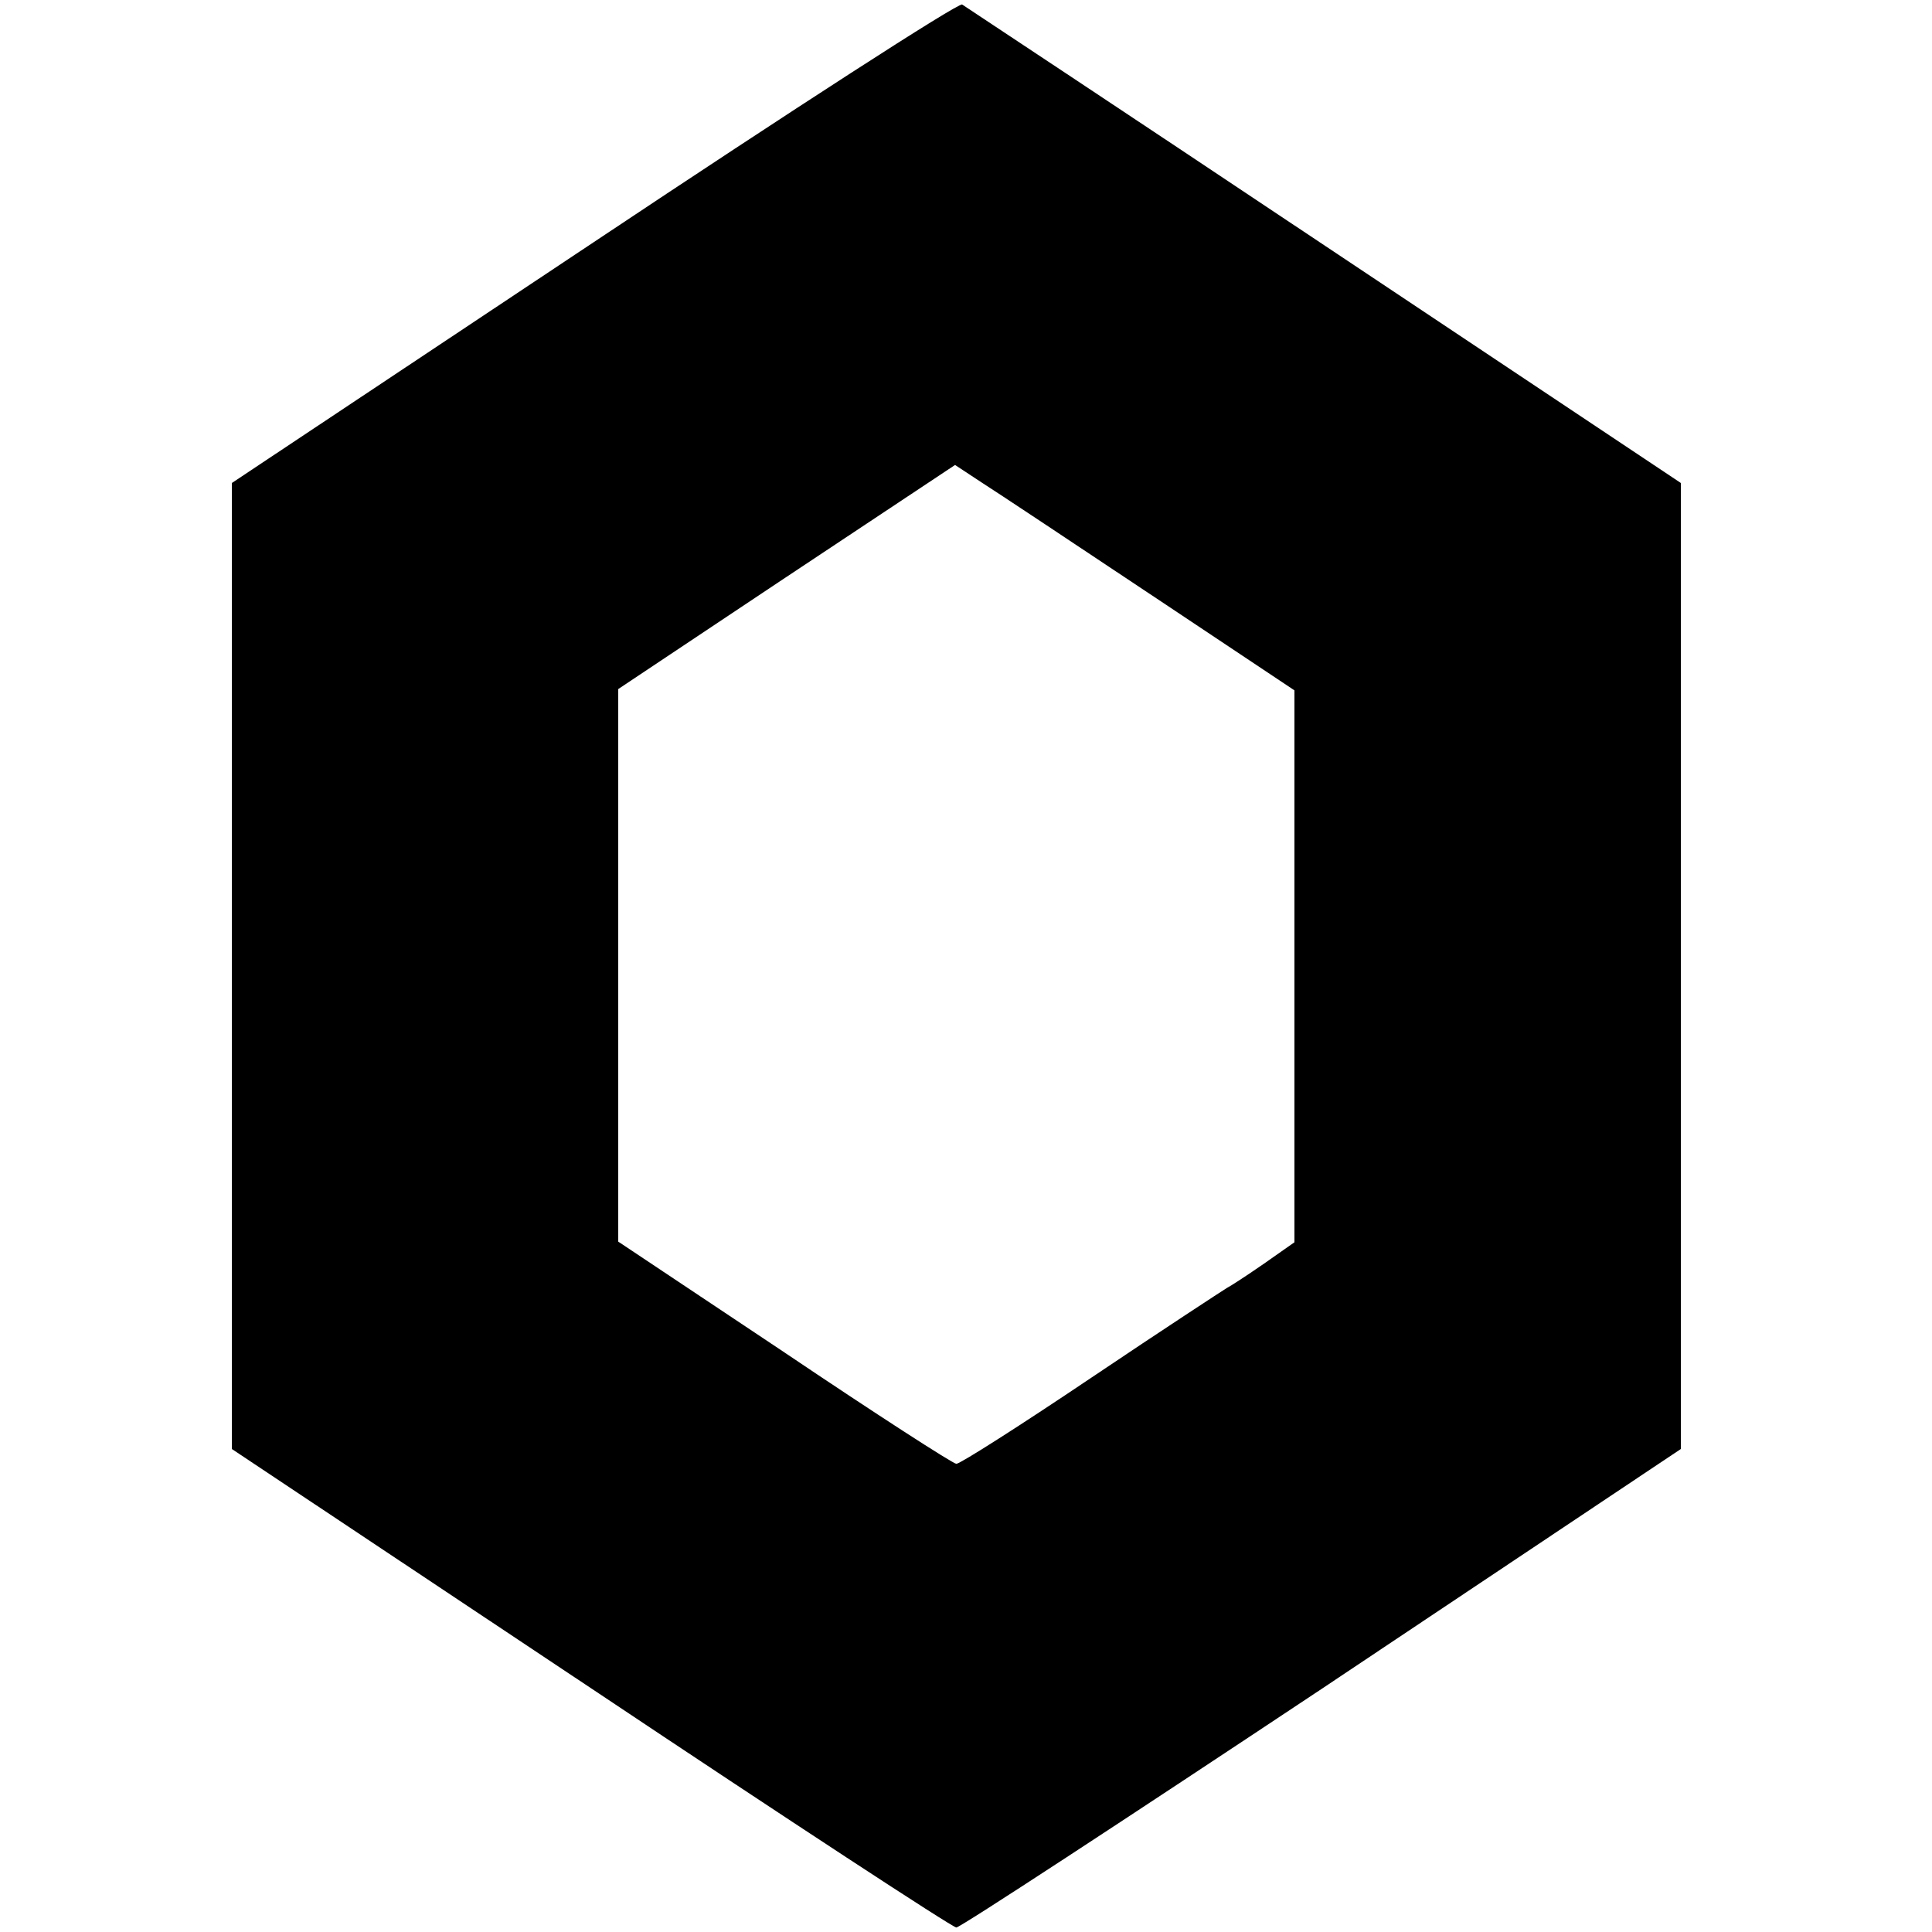
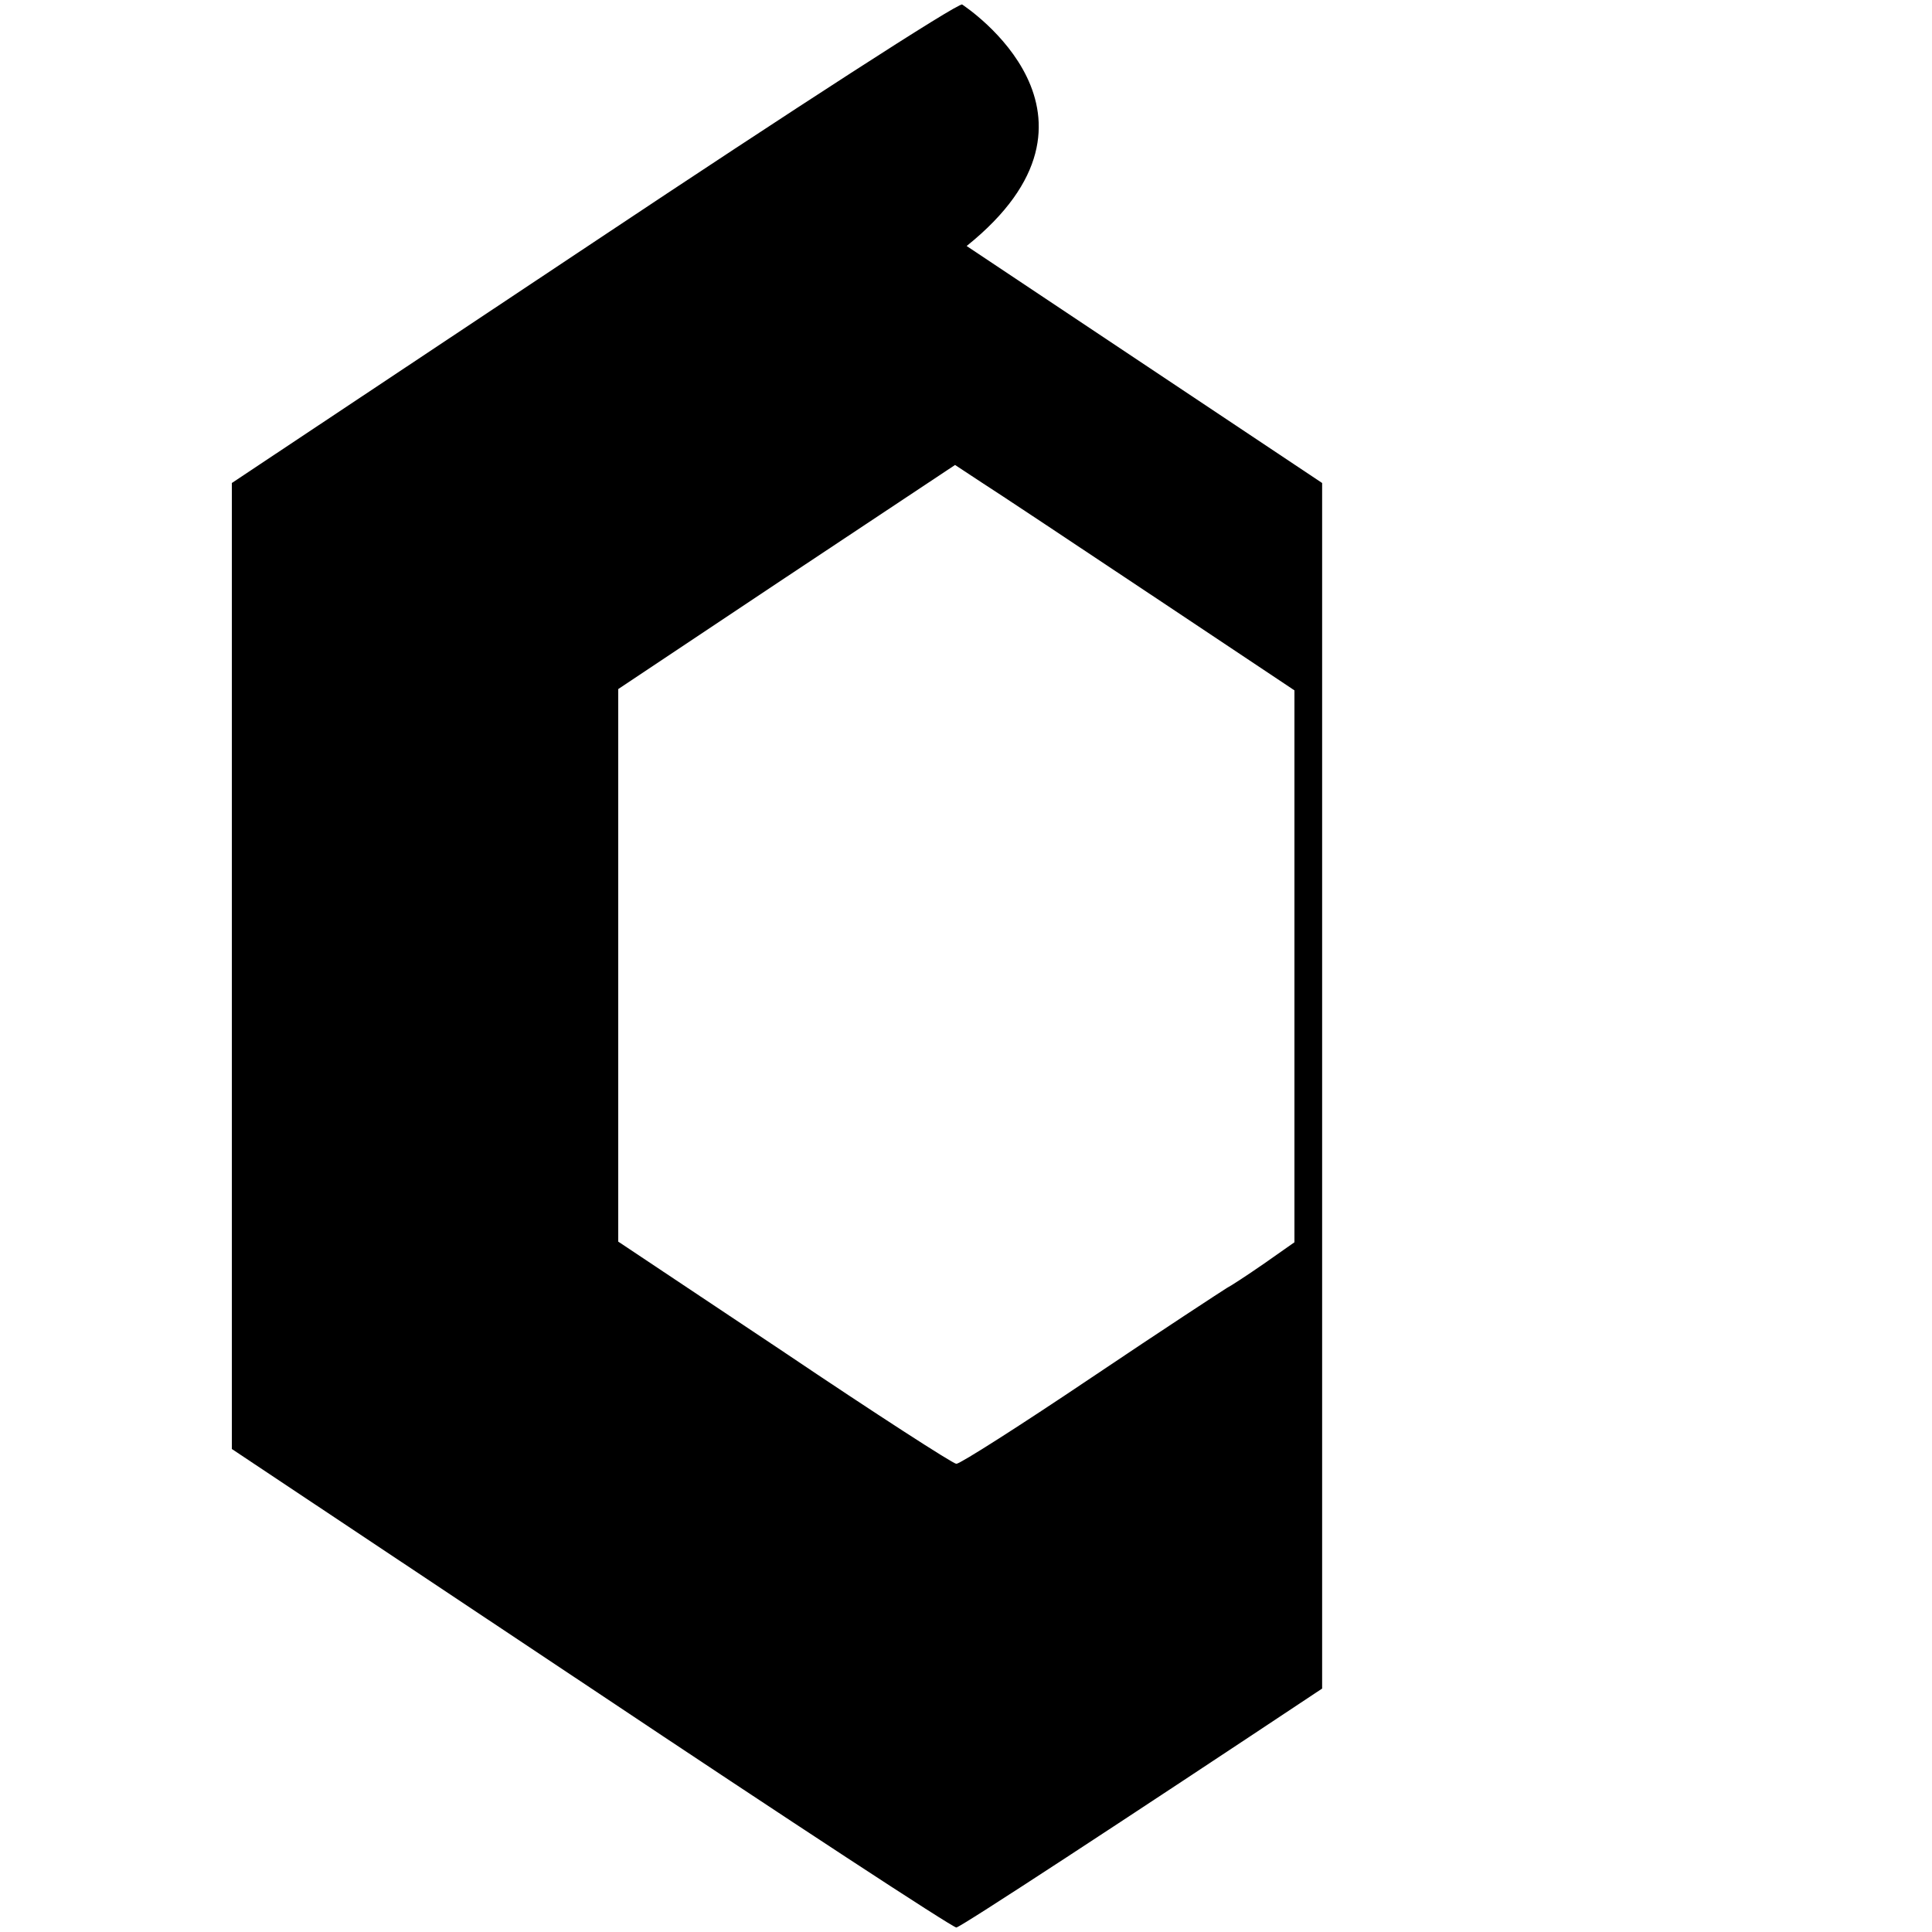
<svg xmlns="http://www.w3.org/2000/svg" version="1" width="400" height="400" viewBox="0 0 300 300">
-   <path d="M92.2 37.6L36 75v150l55.7 37.1c30.7 20.5 56.2 37.2 56.8 37.2.6 0 26.1-16.7 56.8-37.1L261 225V75l-55.2-36.8C175.4 17.9 150 1.1 149.4.7c-.6-.3-26.3 16.3-57.2 36.9zm86.6 54.8l22.2 14.8V192.9l-4.7 3.3c-2.6 1.8-5.2 3.5-5.8 3.8-.5.3-10 6.5-21 13.9s-20.4 13.4-21 13.4c-.5 0-12.6-7.8-26.7-17.3L96 192.8V107l26.1-17.4 26.2-17.4 4.1 2.7c2.2 1.4 14.1 9.3 26.4 17.5z" />
+   <path d="M92.2 37.6L36 75v150l55.7 37.1c30.7 20.5 56.2 37.2 56.8 37.2.6 0 26.1-16.7 56.8-37.1V75l-55.2-36.8C175.4 17.9 150 1.1 149.4.7c-.6-.3-26.3 16.3-57.2 36.9zm86.6 54.8l22.2 14.8V192.9l-4.7 3.3c-2.6 1.8-5.2 3.5-5.8 3.8-.5.3-10 6.5-21 13.9s-20.4 13.4-21 13.4c-.5 0-12.6-7.8-26.7-17.3L96 192.8V107l26.1-17.4 26.2-17.4 4.1 2.7c2.2 1.4 14.1 9.3 26.4 17.5z" />
</svg>